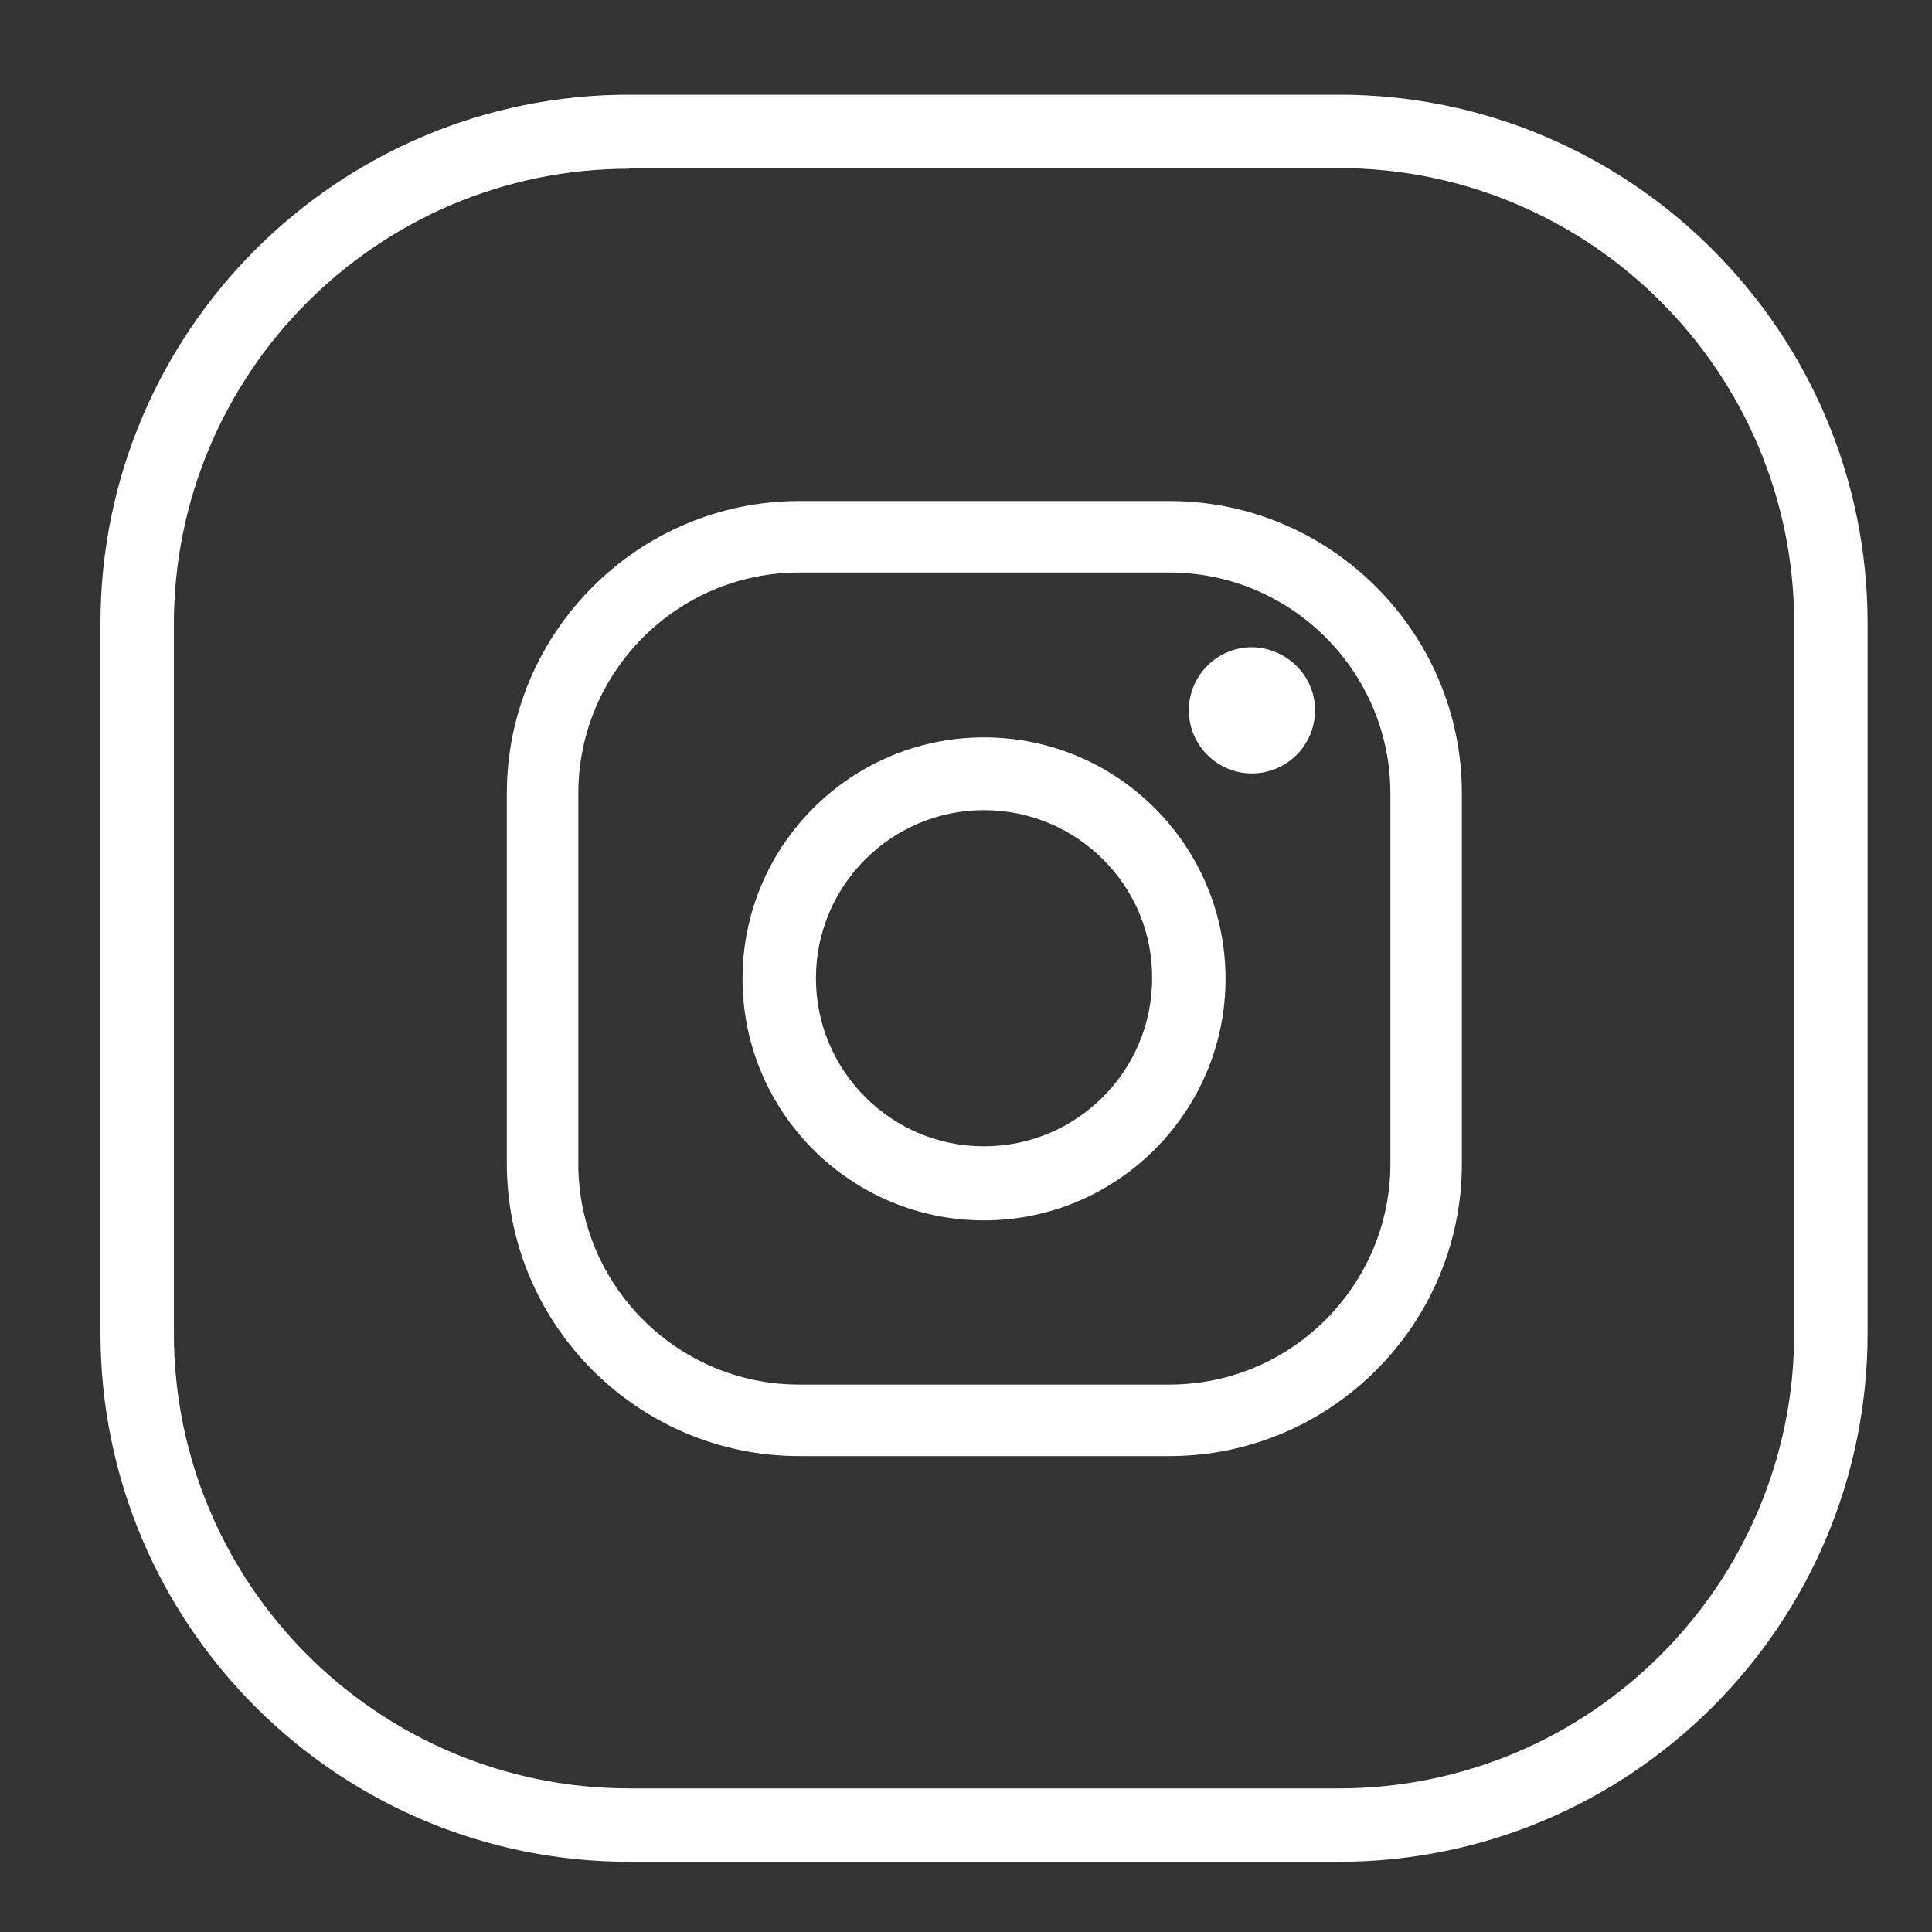
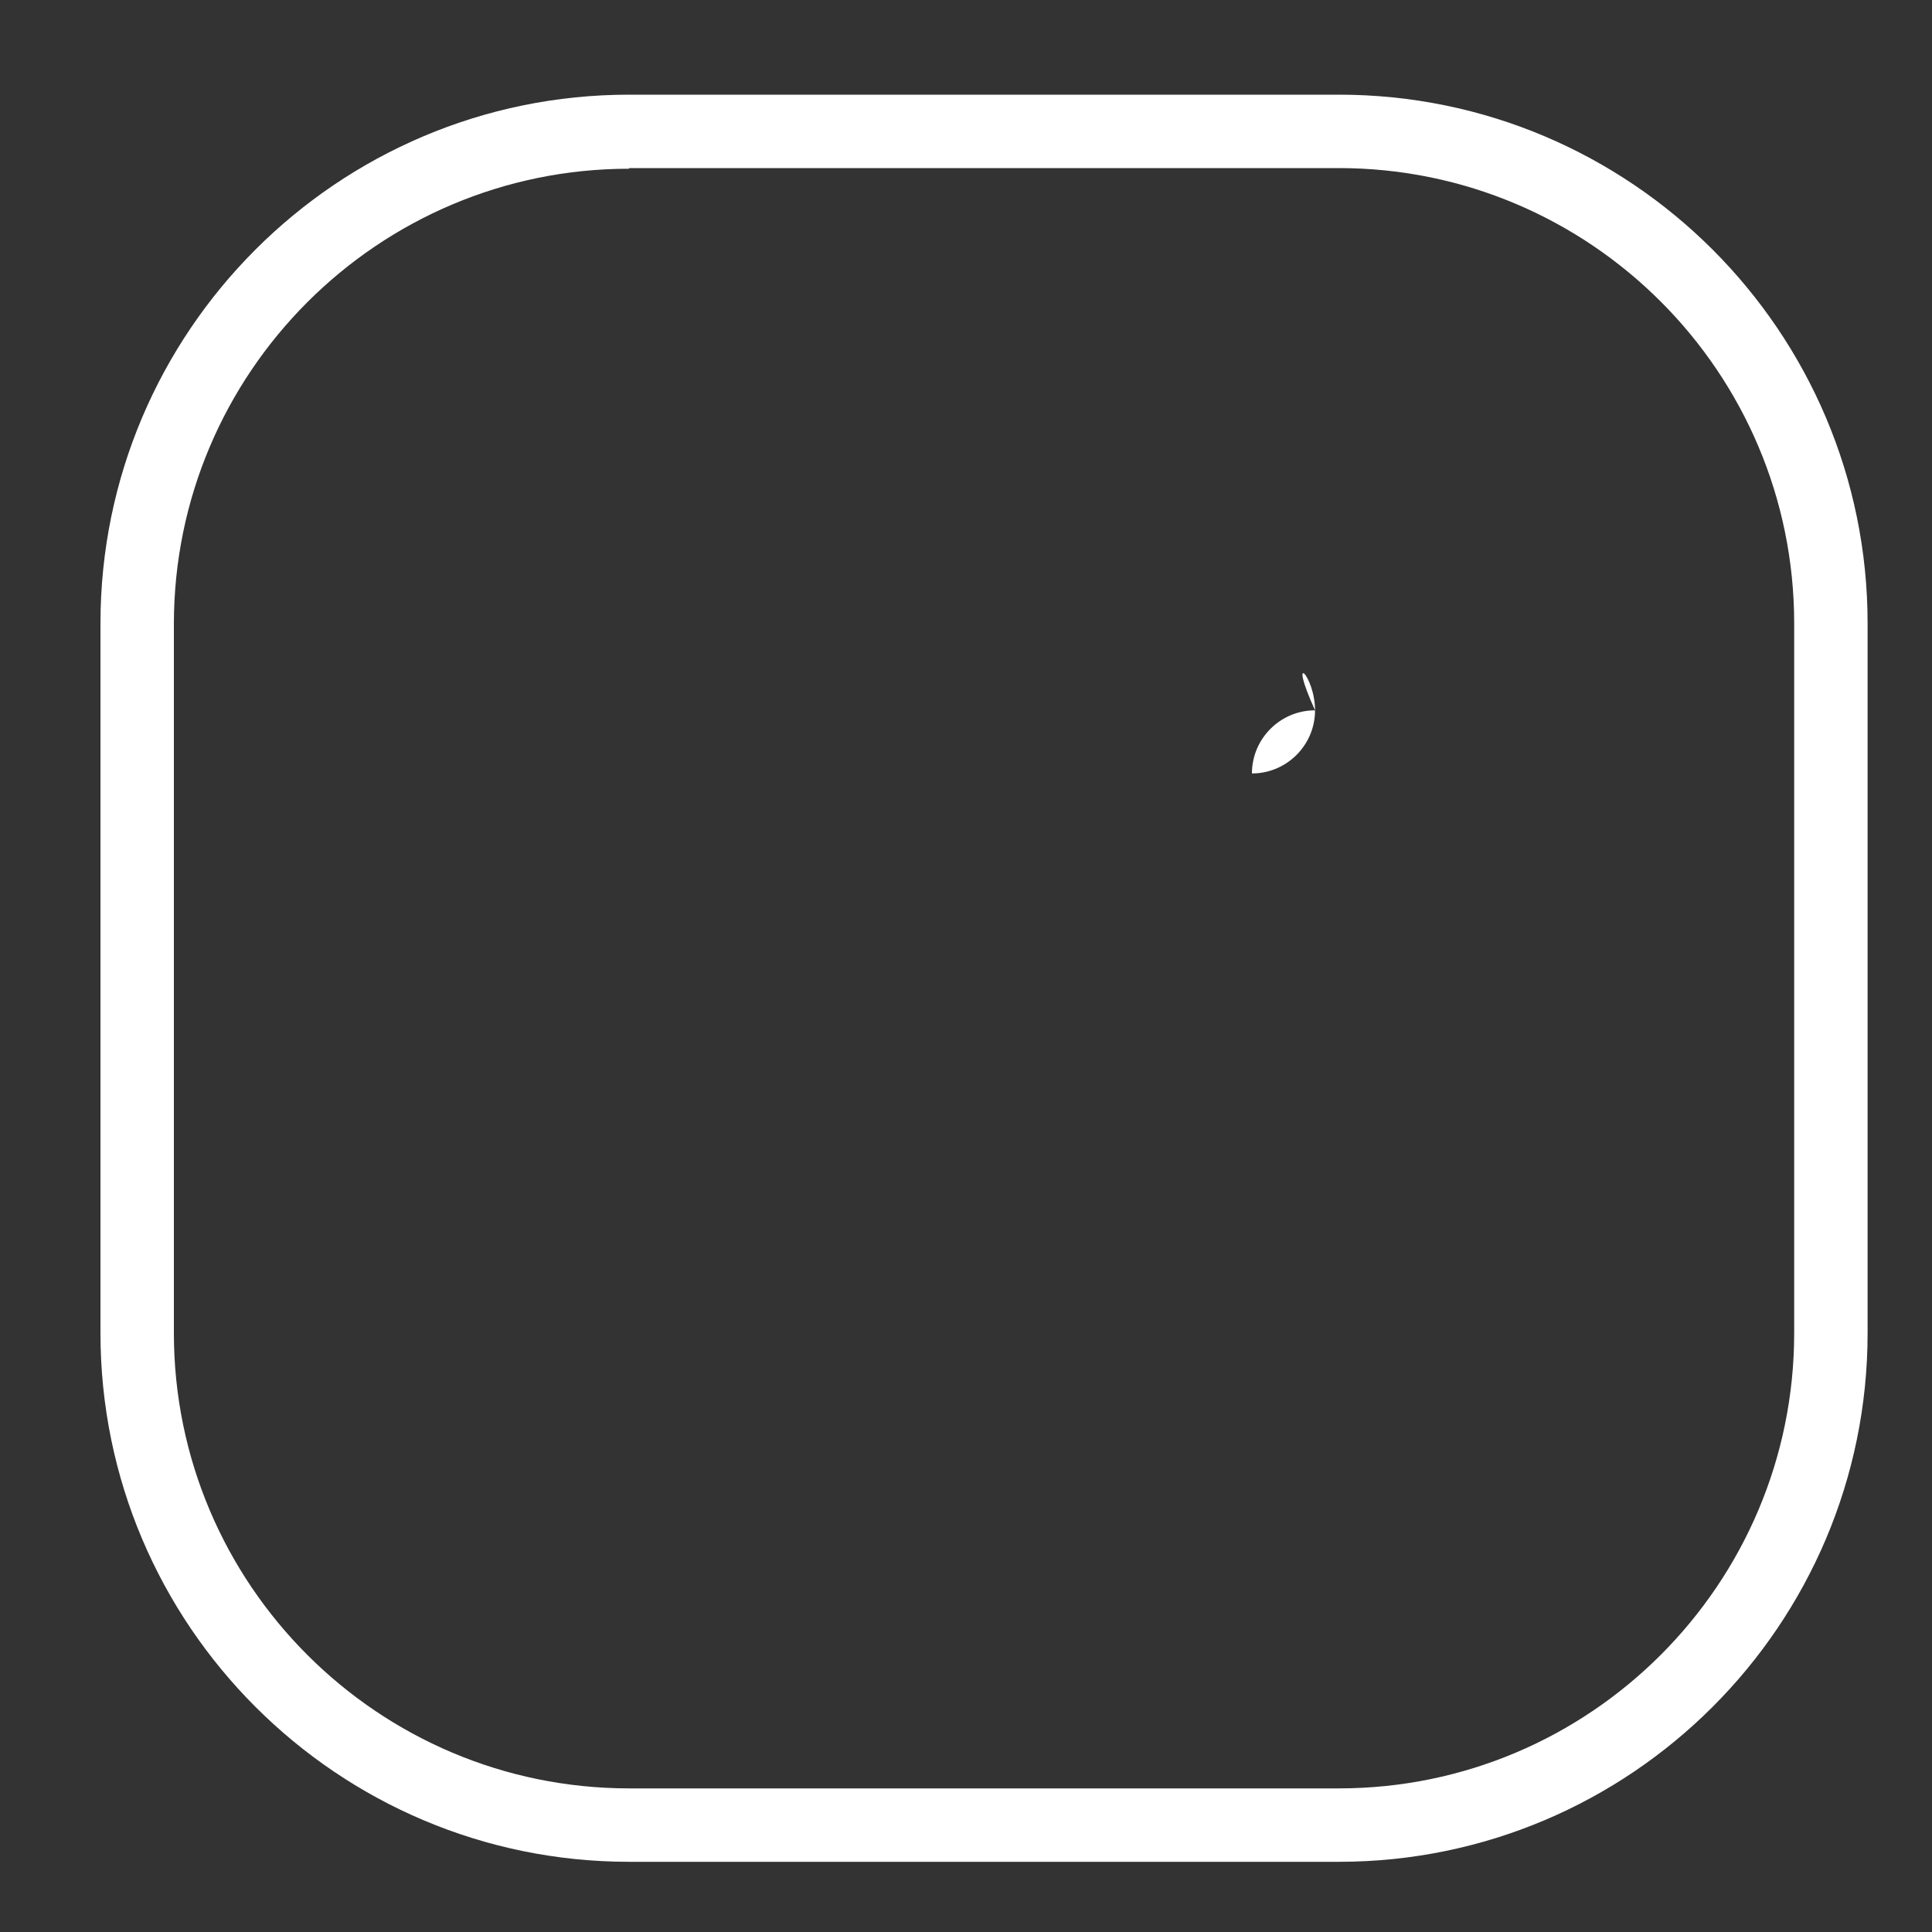
<svg xmlns="http://www.w3.org/2000/svg" version="1.1" id="Layer_1" x="0px" y="0px" viewBox="0 0 30 30" style="enable-background:new 0 0 30 30;" xml:space="preserve">
  <rect x="0" y="0" width="30" height="30" fill="#333333" stroke="none" />
  <style type="text/css">
	.st0{fill:#FFFFFF;}
</style>
  <g id="XMLID_375_">
    <g id="XMLID_323_">
-       <path id="XMLID_328_" class="st0" d="M18.16,22.61h-5.75c-2.5,0-4.54-2.04-4.54-4.54v-5.75c0-2.5,2.04-4.54,4.54-4.54h5.75    c2.5,0,4.54,2.04,4.54,4.54v5.75C22.7,20.57,20.66,22.61,18.16,22.61z M12.41,8.89c-1.89,0-3.43,1.54-3.43,3.43v5.75    c0,1.89,1.54,3.43,3.43,3.43h5.75c1.89,0,3.43-1.54,3.43-3.43v-5.75c0-1.89-1.54-3.43-3.43-3.43H12.41z" />
-       <path id="XMLID_325_" class="st0" d="M15.28,18.95c-2.07,0-3.75-1.68-3.75-3.75c0-2.07,1.68-3.75,3.75-3.75    c2.07,0,3.75,1.68,3.75,3.75C19.03,17.26,17.35,18.95,15.28,18.95z M15.28,12.58c-1.44,0-2.61,1.17-2.61,2.61    c0,1.44,1.17,2.61,2.61,2.61c1.44,0,2.61-1.17,2.61-2.61C17.9,13.75,16.72,12.58,15.28,12.58z" />
-       <path id="XMLID_324_" class="st0" d="M20.42,11.03c0,0.54-0.44,0.98-0.98,0.98c-0.54,0-0.98-0.44-0.98-0.98    c0-0.54,0.44-0.98,0.98-0.98C19.98,10.06,20.42,10.49,20.42,11.03z" />
+       <path id="XMLID_324_" class="st0" d="M20.42,11.03c0,0.54-0.44,0.98-0.98,0.98c0-0.54,0.44-0.98,0.98-0.98C19.98,10.06,20.42,10.49,20.42,11.03z" />
    </g>
    <path id="XMLID_378_" class="st0" d="M20.79,28.91H9.77c-4.53,0-8.21-3.68-8.21-8.21V9.68c0-4.53,3.68-8.21,8.21-8.21h11.02   c4.53,0,8.21,3.68,8.21,8.21V20.7C29,25.23,25.32,28.91,20.79,28.91z M9.77,2.62c-3.9,0-7.07,3.17-7.07,7.07V20.7   c0,3.9,3.17,7.07,7.07,7.07h11.02c3.9,0,7.07-3.17,7.07-7.07V9.68c0-3.9-3.17-7.07-7.07-7.07H9.77z" />
  </g>
</svg>